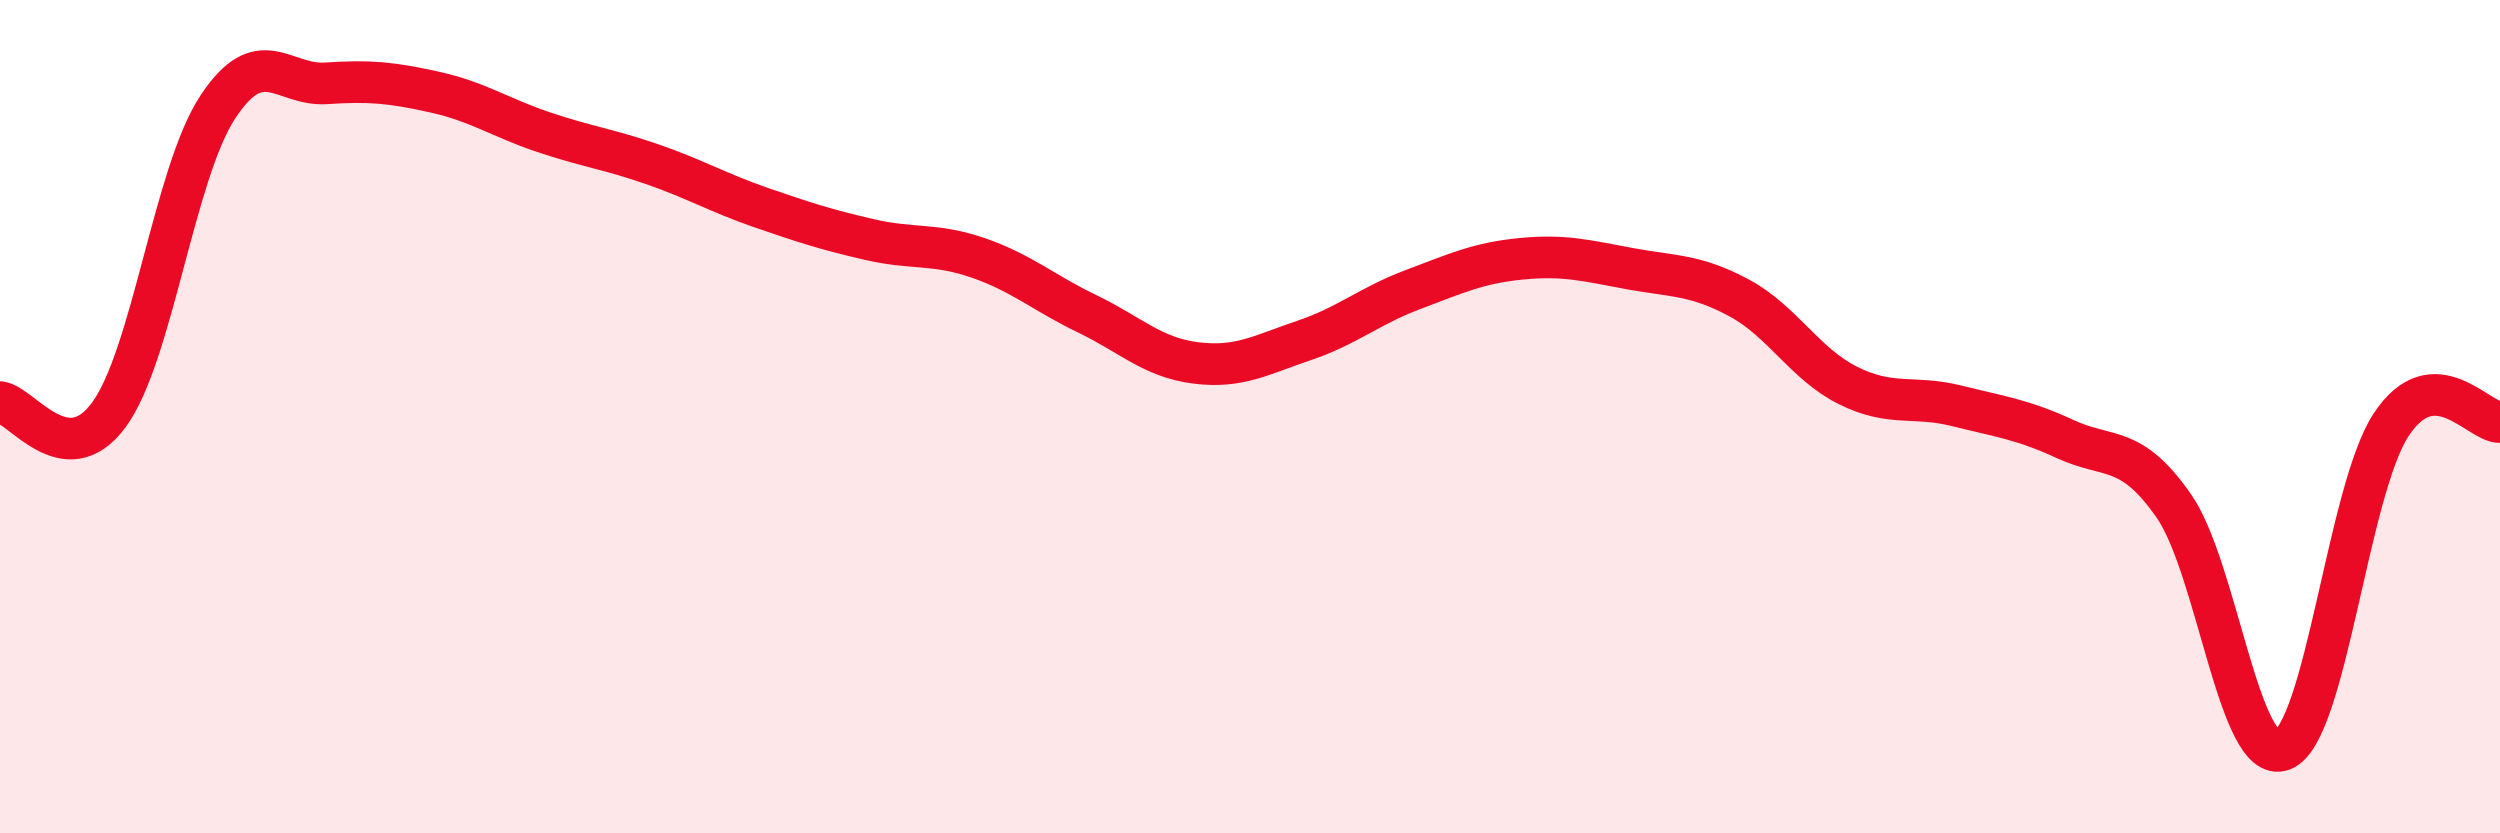
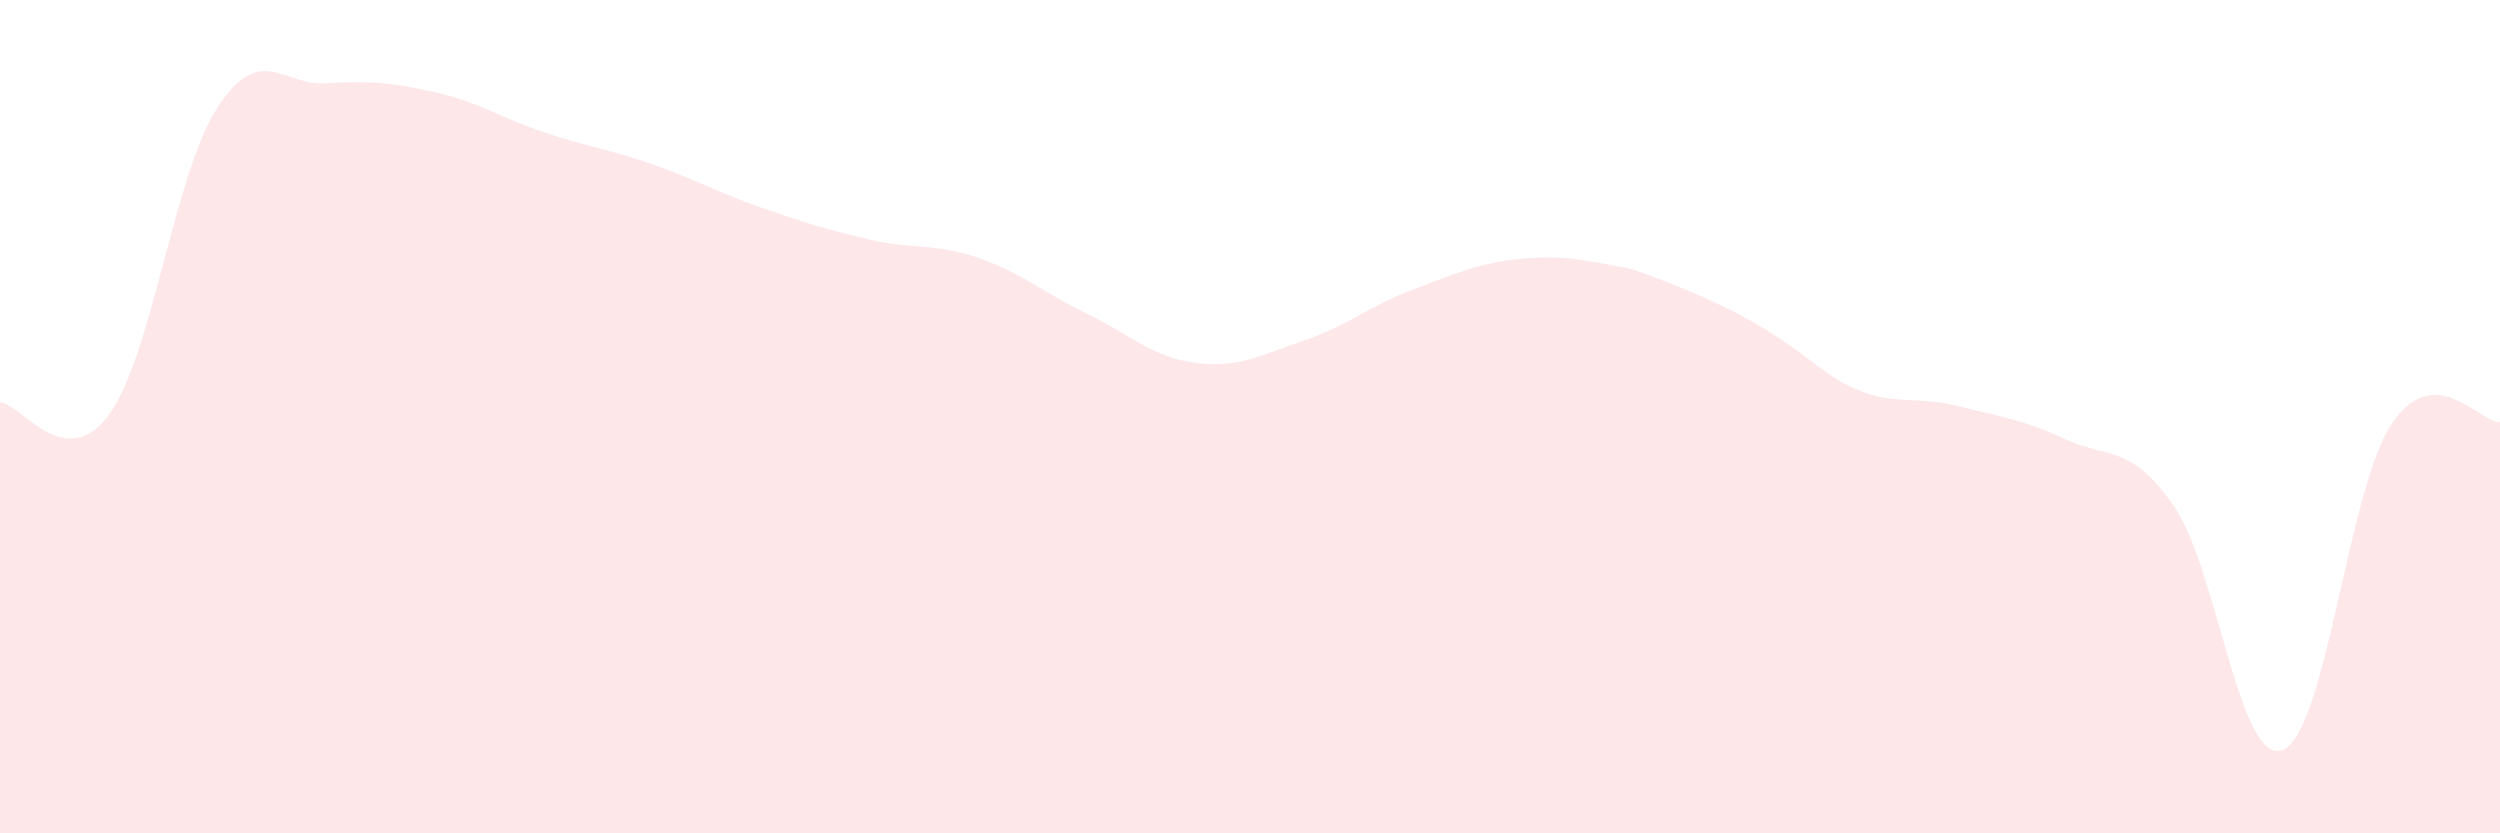
<svg xmlns="http://www.w3.org/2000/svg" width="60" height="20" viewBox="0 0 60 20">
-   <path d="M 0,9.65 C 0.52,9.71 1.57,11.37 2.61,9.96 C 3.65,8.55 4.18,4.17 5.22,2.58 C 6.26,0.99 6.79,2.07 7.83,2 C 8.87,1.93 9.39,1.98 10.43,2.21 C 11.47,2.44 12,2.82 13.04,3.17 C 14.08,3.52 14.61,3.58 15.65,3.94 C 16.69,4.3 17.22,4.62 18.26,4.98 C 19.3,5.34 19.83,5.51 20.87,5.75 C 21.91,5.99 22.44,5.83 23.48,6.19 C 24.52,6.55 25.05,7.03 26.09,7.53 C 27.13,8.03 27.66,8.58 28.7,8.71 C 29.74,8.84 30.26,8.52 31.3,8.17 C 32.34,7.82 32.87,7.34 33.91,6.95 C 34.95,6.56 35.48,6.31 36.52,6.21 C 37.56,6.11 38.09,6.26 39.13,6.45 C 40.17,6.64 40.7,6.59 41.74,7.15 C 42.78,7.71 43.31,8.73 44.35,9.25 C 45.39,9.77 45.92,9.48 46.96,9.74 C 48,10 48.53,10.06 49.57,10.54 C 50.61,11.02 51.13,10.65 52.17,12.14 C 53.21,13.63 53.74,18.39 54.78,18 C 55.82,17.61 56.35,11.76 57.39,10.19 C 58.43,8.62 59.48,10.14 60,10.13L60 20L0 20Z" fill="#EB0A25" opacity="0.1" stroke-linecap="round" stroke-linejoin="round" />
-   <path d="M 0,9.65 C 0.52,9.71 1.57,11.37 2.61,9.96 C 3.65,8.55 4.18,4.17 5.22,2.58 C 6.26,0.99 6.79,2.07 7.83,2 C 8.87,1.93 9.39,1.98 10.43,2.21 C 11.47,2.44 12,2.82 13.04,3.17 C 14.08,3.52 14.61,3.58 15.65,3.94 C 16.69,4.3 17.22,4.62 18.26,4.98 C 19.3,5.34 19.83,5.51 20.87,5.75 C 21.91,5.99 22.44,5.83 23.48,6.19 C 24.52,6.55 25.05,7.03 26.09,7.53 C 27.13,8.03 27.66,8.58 28.7,8.71 C 29.74,8.84 30.26,8.52 31.3,8.17 C 32.34,7.82 32.87,7.34 33.91,6.95 C 34.95,6.56 35.48,6.31 36.52,6.21 C 37.56,6.11 38.09,6.26 39.13,6.45 C 40.17,6.64 40.7,6.59 41.74,7.15 C 42.78,7.71 43.31,8.73 44.35,9.25 C 45.39,9.77 45.92,9.48 46.96,9.74 C 48,10 48.53,10.06 49.57,10.54 C 50.61,11.02 51.13,10.65 52.17,12.14 C 53.21,13.63 53.74,18.39 54.78,18 C 55.82,17.61 56.35,11.76 57.39,10.19 C 58.43,8.62 59.48,10.14 60,10.13" stroke="#EB0A25" stroke-width="1" fill="none" stroke-linecap="round" stroke-linejoin="round" />
+   <path d="M 0,9.65 C 0.52,9.71 1.57,11.37 2.61,9.96 C 3.65,8.55 4.18,4.17 5.22,2.58 C 6.26,0.99 6.79,2.07 7.83,2 C 8.87,1.93 9.39,1.98 10.43,2.21 C 11.47,2.44 12,2.82 13.04,3.17 C 14.08,3.52 14.61,3.58 15.65,3.94 C 16.69,4.3 17.22,4.62 18.26,4.98 C 19.3,5.34 19.83,5.51 20.87,5.75 C 21.91,5.99 22.44,5.83 23.48,6.19 C 24.52,6.55 25.05,7.03 26.09,7.53 C 27.13,8.03 27.66,8.58 28.7,8.71 C 29.74,8.84 30.26,8.52 31.3,8.17 C 32.34,7.82 32.87,7.34 33.91,6.95 C 34.95,6.56 35.48,6.31 36.52,6.21 C 37.56,6.11 38.09,6.26 39.13,6.45 C 42.78,7.71 43.31,8.73 44.35,9.25 C 45.39,9.77 45.92,9.48 46.96,9.74 C 48,10 48.53,10.06 49.57,10.54 C 50.61,11.02 51.13,10.65 52.17,12.14 C 53.21,13.63 53.74,18.39 54.78,18 C 55.82,17.61 56.35,11.76 57.39,10.19 C 58.43,8.62 59.48,10.14 60,10.13L60 20L0 20Z" fill="#EB0A25" opacity="0.1" stroke-linecap="round" stroke-linejoin="round" />
</svg>